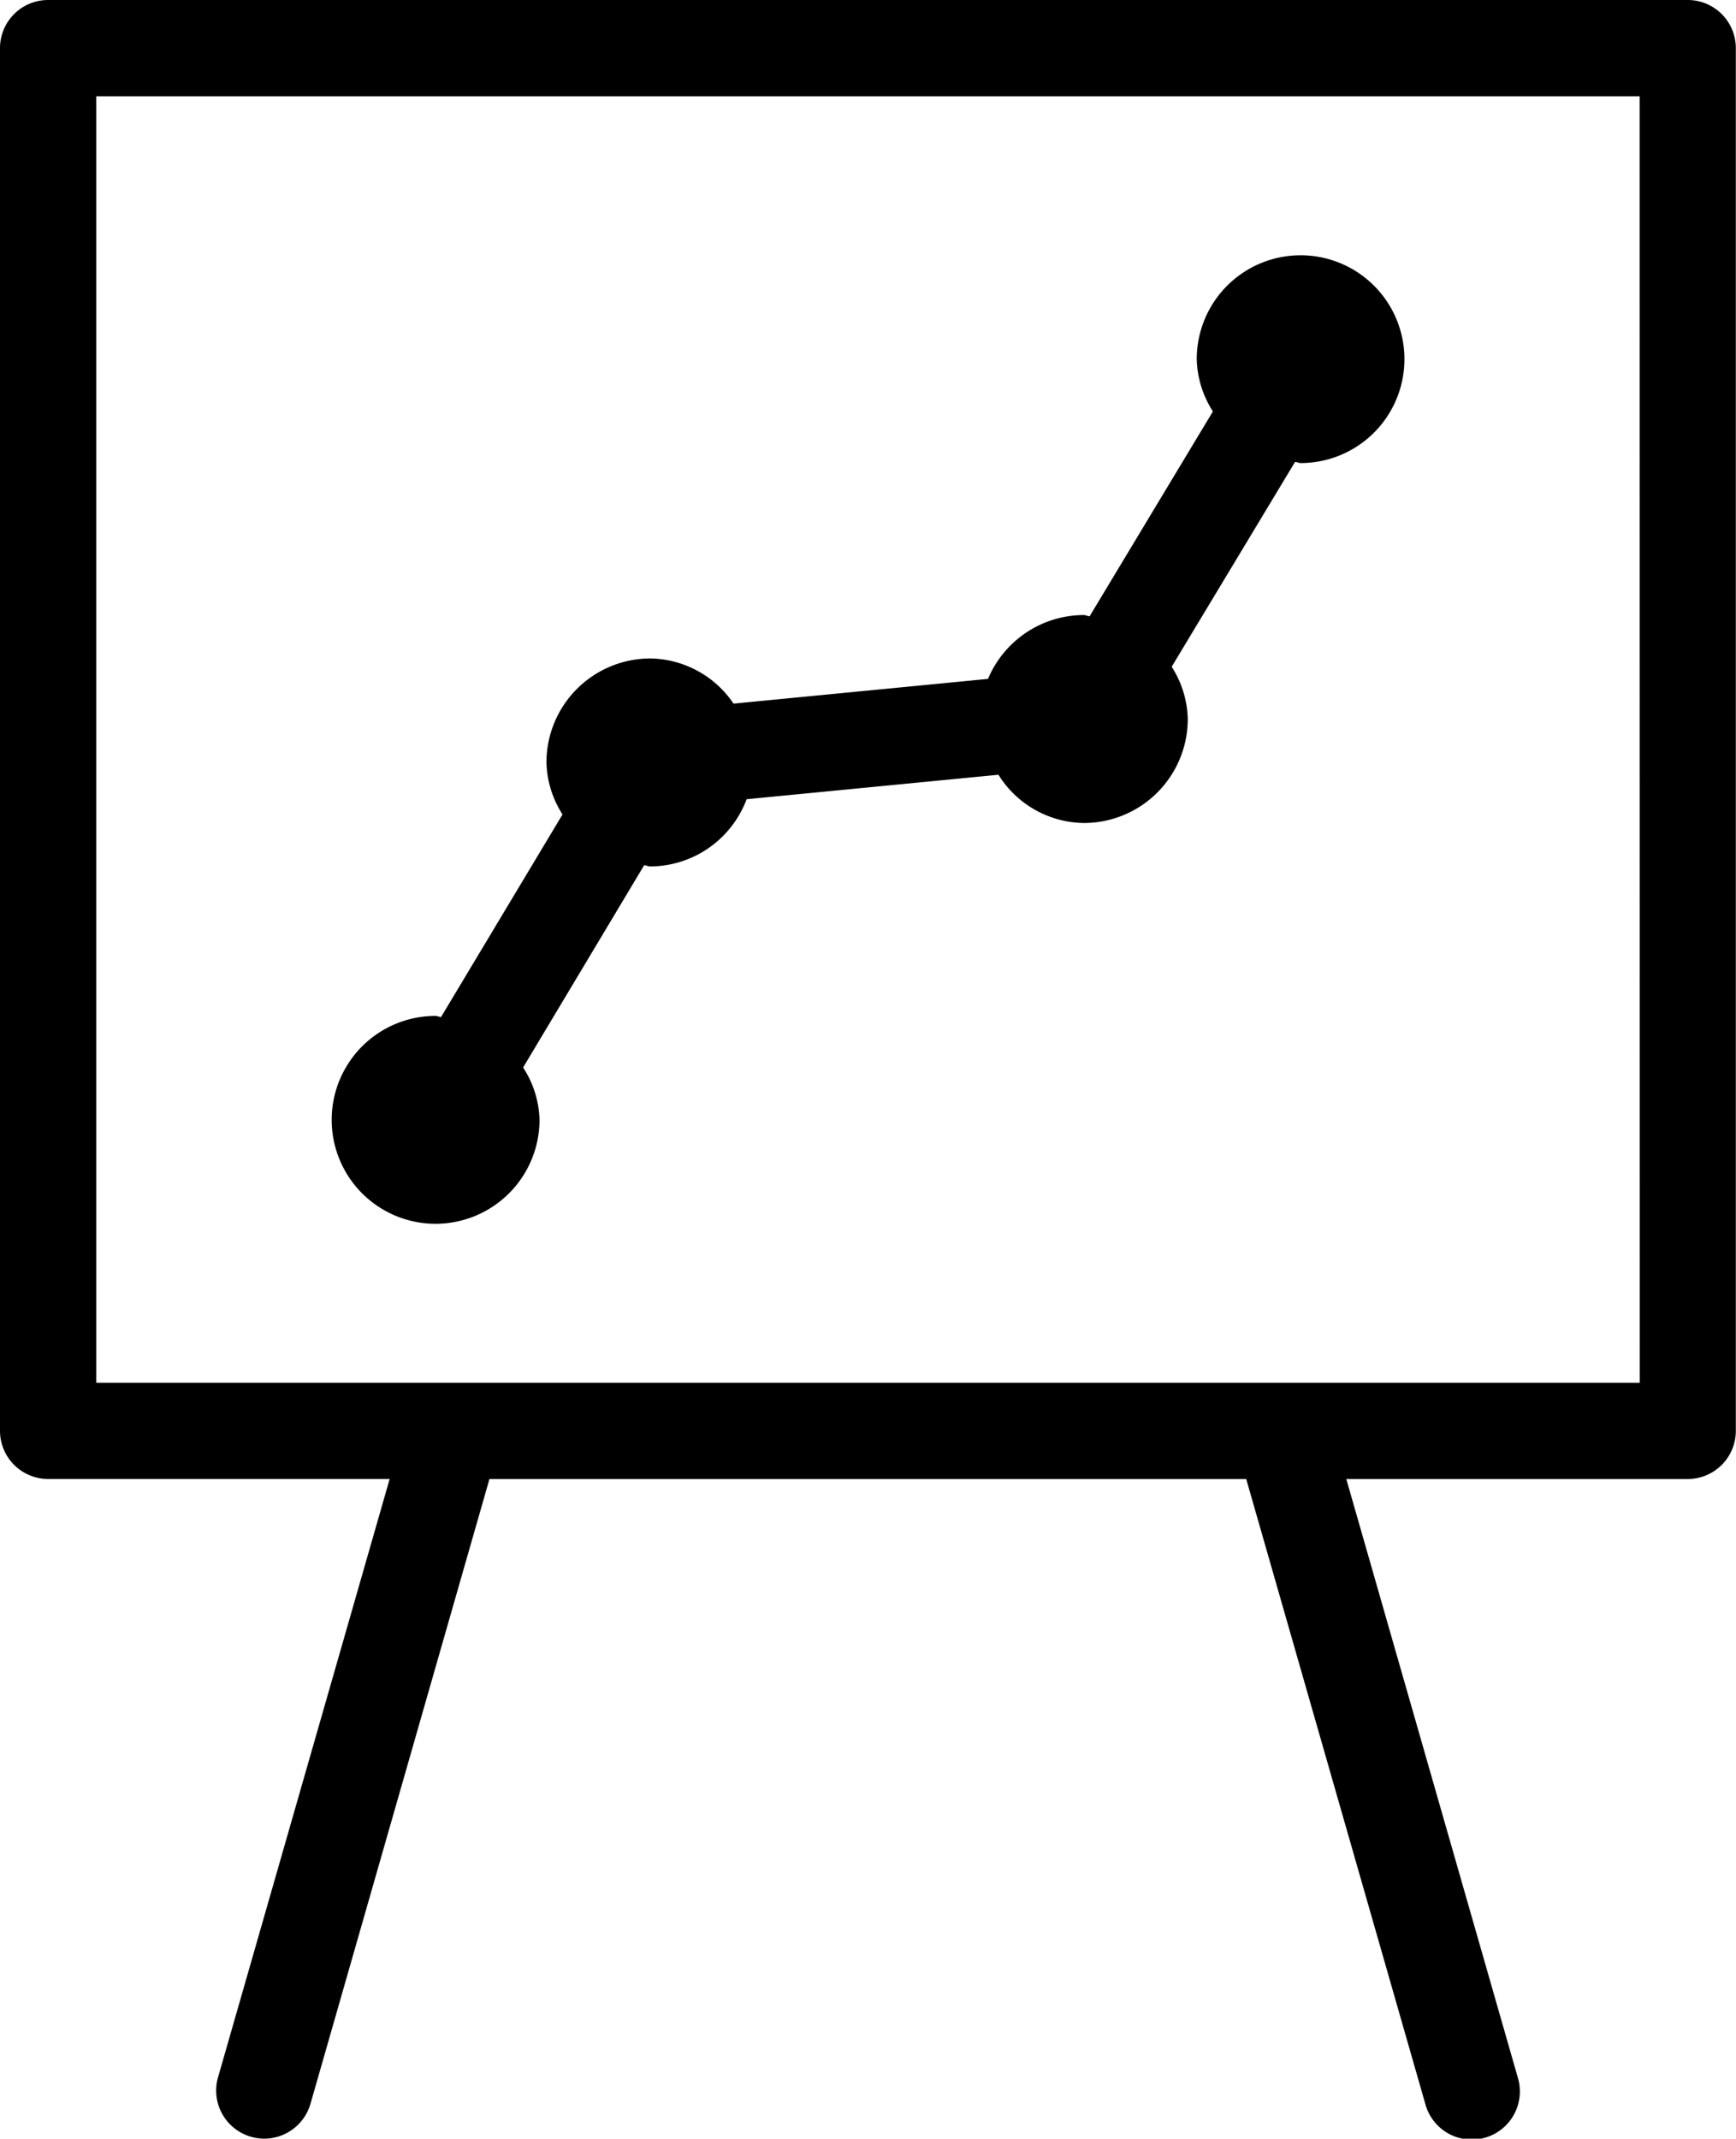
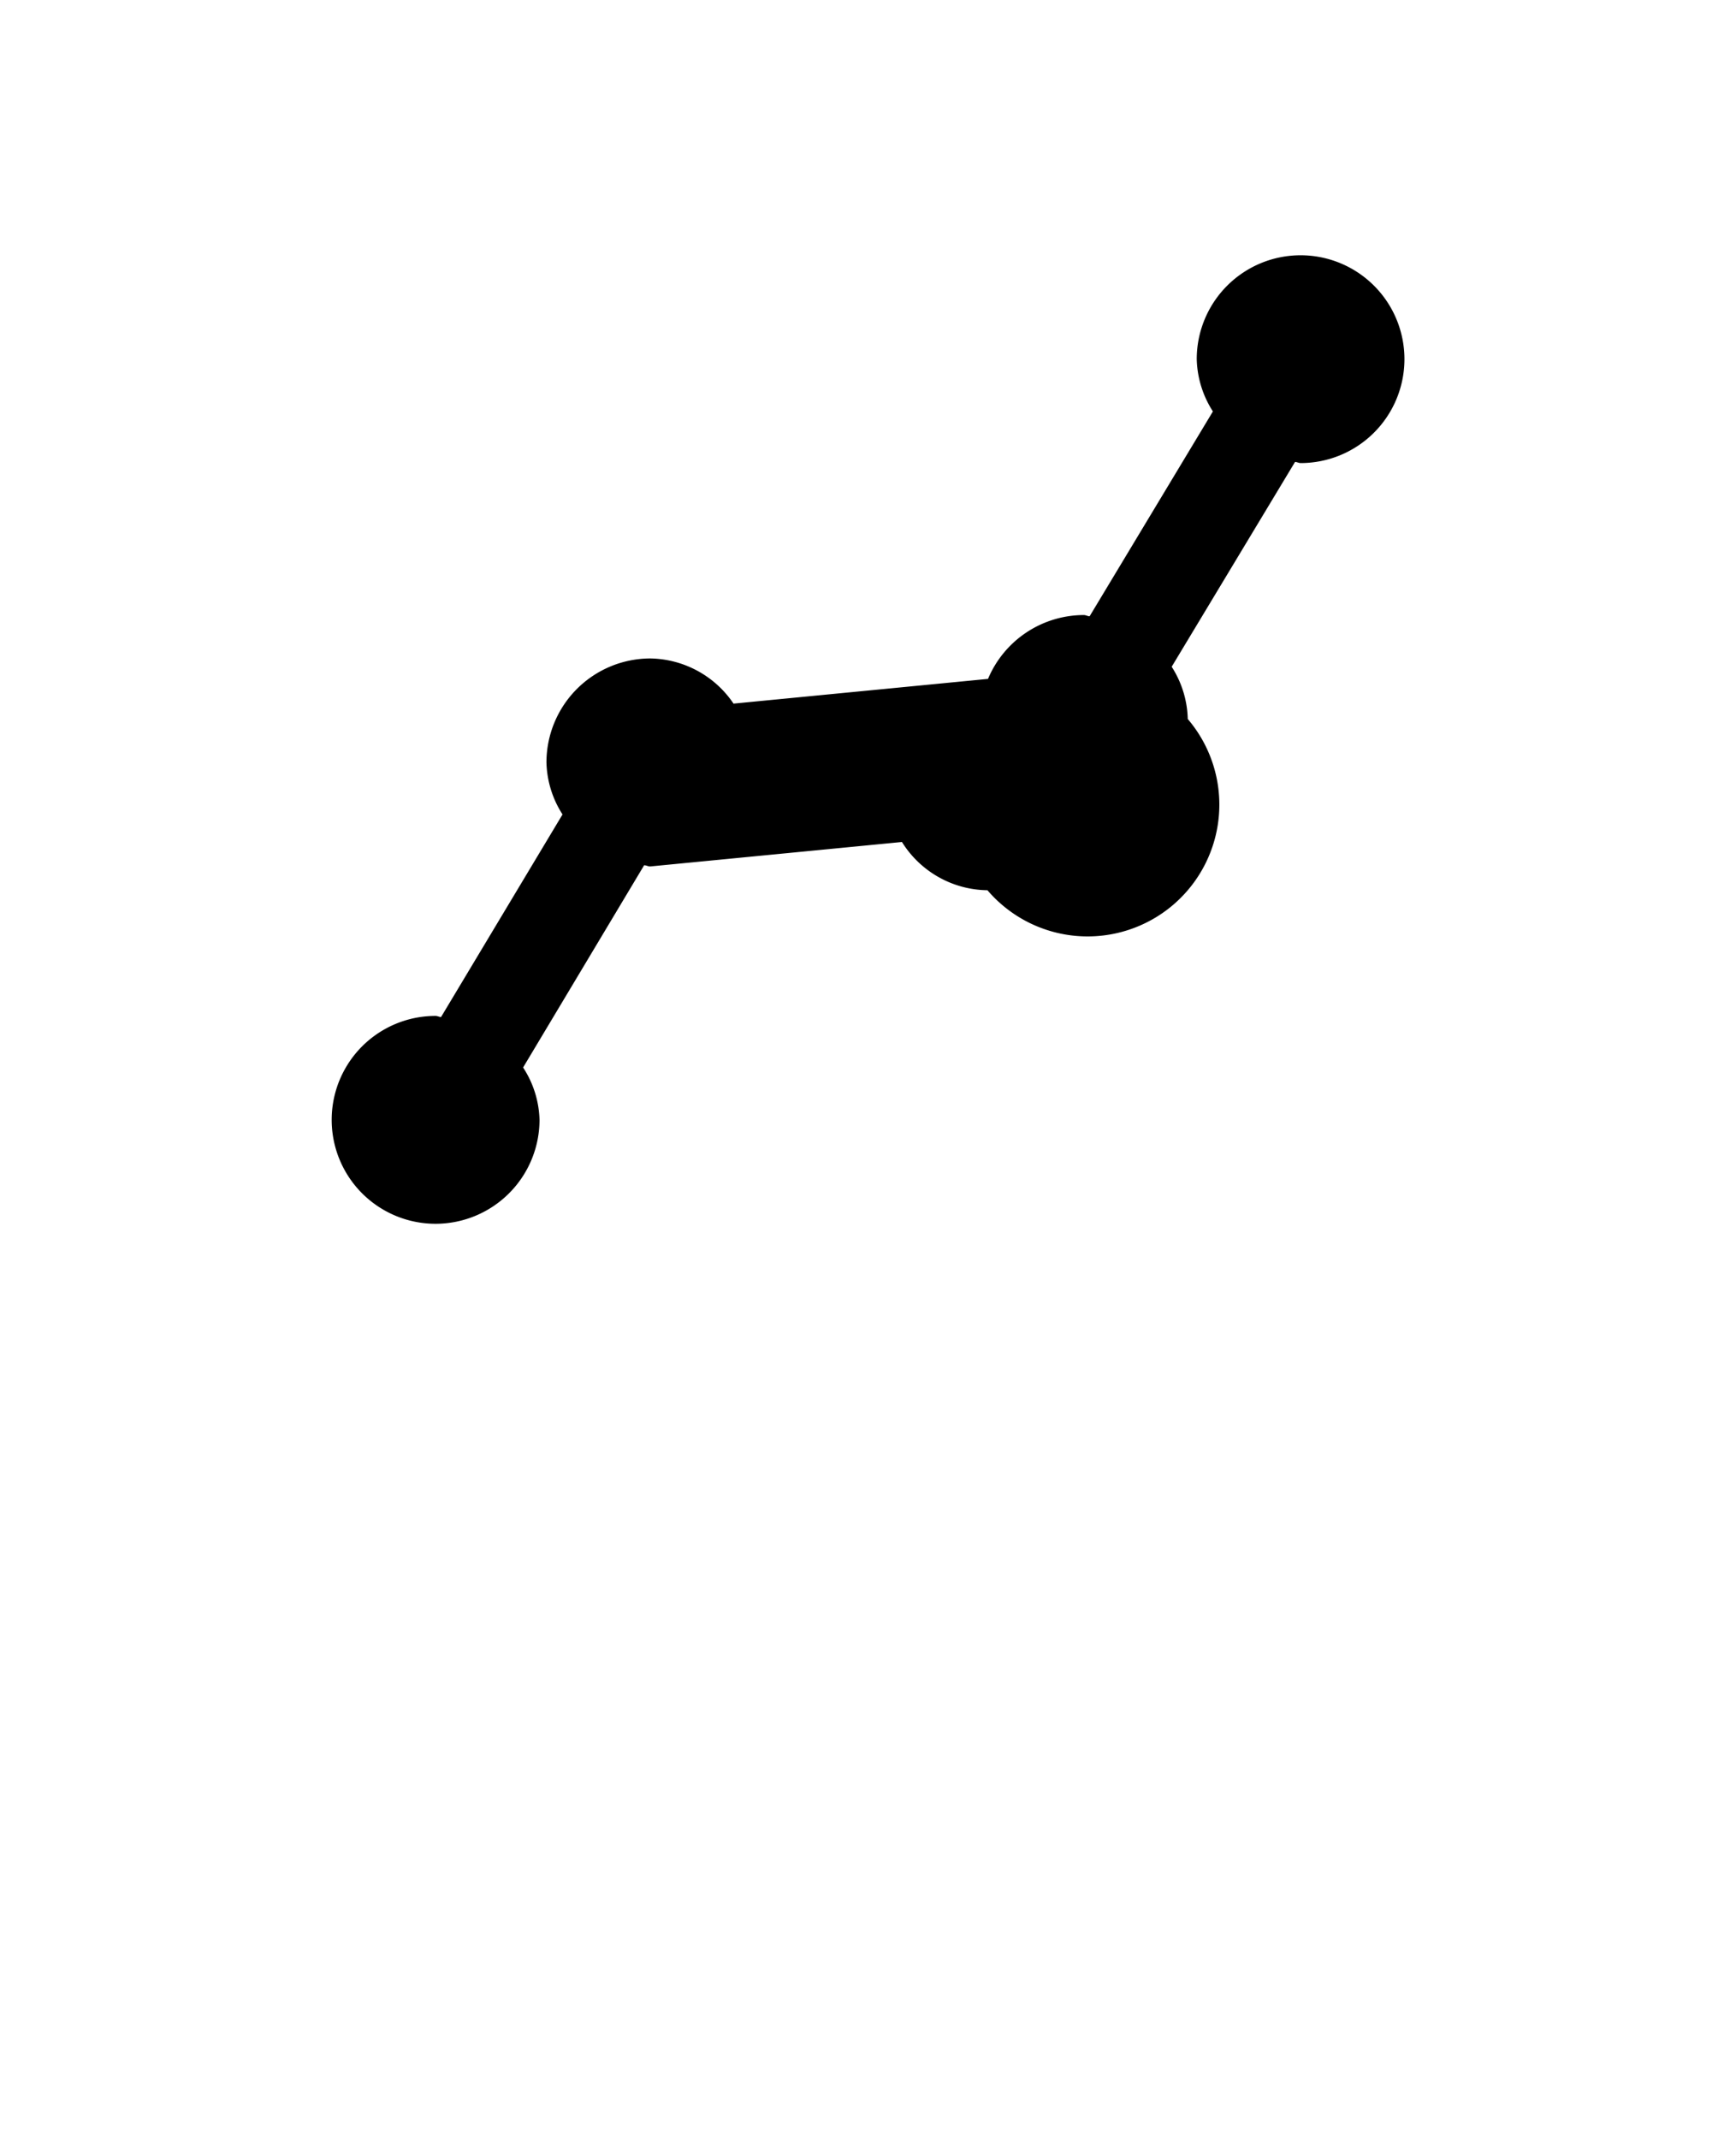
<svg xmlns="http://www.w3.org/2000/svg" id="ico-business" width="40.604" height="50" viewBox="0 0 40.604 50">
-   <path id="Path_1418" data-name="Path 1418" d="M39.48,0H1.124A1.125,1.125,0,0,0,0,1.124V33.451a1.126,1.126,0,0,0,1.124,1.126H9.114L5.1,48.565a1.123,1.123,0,0,0,.772,1.391,1.1,1.1,0,0,0,.31.044,1.127,1.127,0,0,0,1.08-.816l4.186-14.606h17.7l4.188,14.606a1.125,1.125,0,1,0,2.163-.618l-4.01-13.988H39.48A1.126,1.126,0,0,0,40.6,33.451V1.124A1.125,1.125,0,0,0,39.48,0M38.353,32.327H2.251V2.251h36.1Z" />
-   <path id="Path_1419" data-name="Path 1419" d="M6.307,25.626A2.433,2.433,0,0,0,8.738,23.2a2.345,2.345,0,0,0-.384-1.228l2.831-4.728c.05,0,.092.028.14.028A2.42,2.42,0,0,0,13.582,15.7l5.89-.572a2.389,2.389,0,0,0,2,1.128A2.431,2.431,0,0,0,23.9,13.825a2.359,2.359,0,0,0-.376-1.222l2.885-4.788c.046,0,.086.026.132.026A2.429,2.429,0,1,0,24.11,5.412a2.361,2.361,0,0,0,.378,1.222l-2.883,4.788c-.048,0-.088-.028-.136-.028a2.437,2.437,0,0,0-2.241,1.493l-5.952.578a2.392,2.392,0,0,0-1.951-1.056A2.433,2.433,0,0,0,8.9,14.838a2.351,2.351,0,0,0,.376,1.218L6.435,20.792c-.044,0-.082-.026-.128-.026a2.43,2.43,0,0,0,0,4.86" transform="translate(3.881 2.985)" />
+   <path id="Path_1419" data-name="Path 1419" d="M6.307,25.626A2.433,2.433,0,0,0,8.738,23.2a2.345,2.345,0,0,0-.384-1.228l2.831-4.728c.05,0,.092.028.14.028l5.89-.572a2.389,2.389,0,0,0,2,1.128A2.431,2.431,0,0,0,23.9,13.825a2.359,2.359,0,0,0-.376-1.222l2.885-4.788c.046,0,.086.026.132.026A2.429,2.429,0,1,0,24.11,5.412a2.361,2.361,0,0,0,.378,1.222l-2.883,4.788c-.048,0-.088-.028-.136-.028a2.437,2.437,0,0,0-2.241,1.493l-5.952.578a2.392,2.392,0,0,0-1.951-1.056A2.433,2.433,0,0,0,8.9,14.838a2.351,2.351,0,0,0,.376,1.218L6.435,20.792c-.044,0-.082-.026-.128-.026a2.43,2.43,0,0,0,0,4.86" transform="translate(3.881 2.985)" />
</svg>